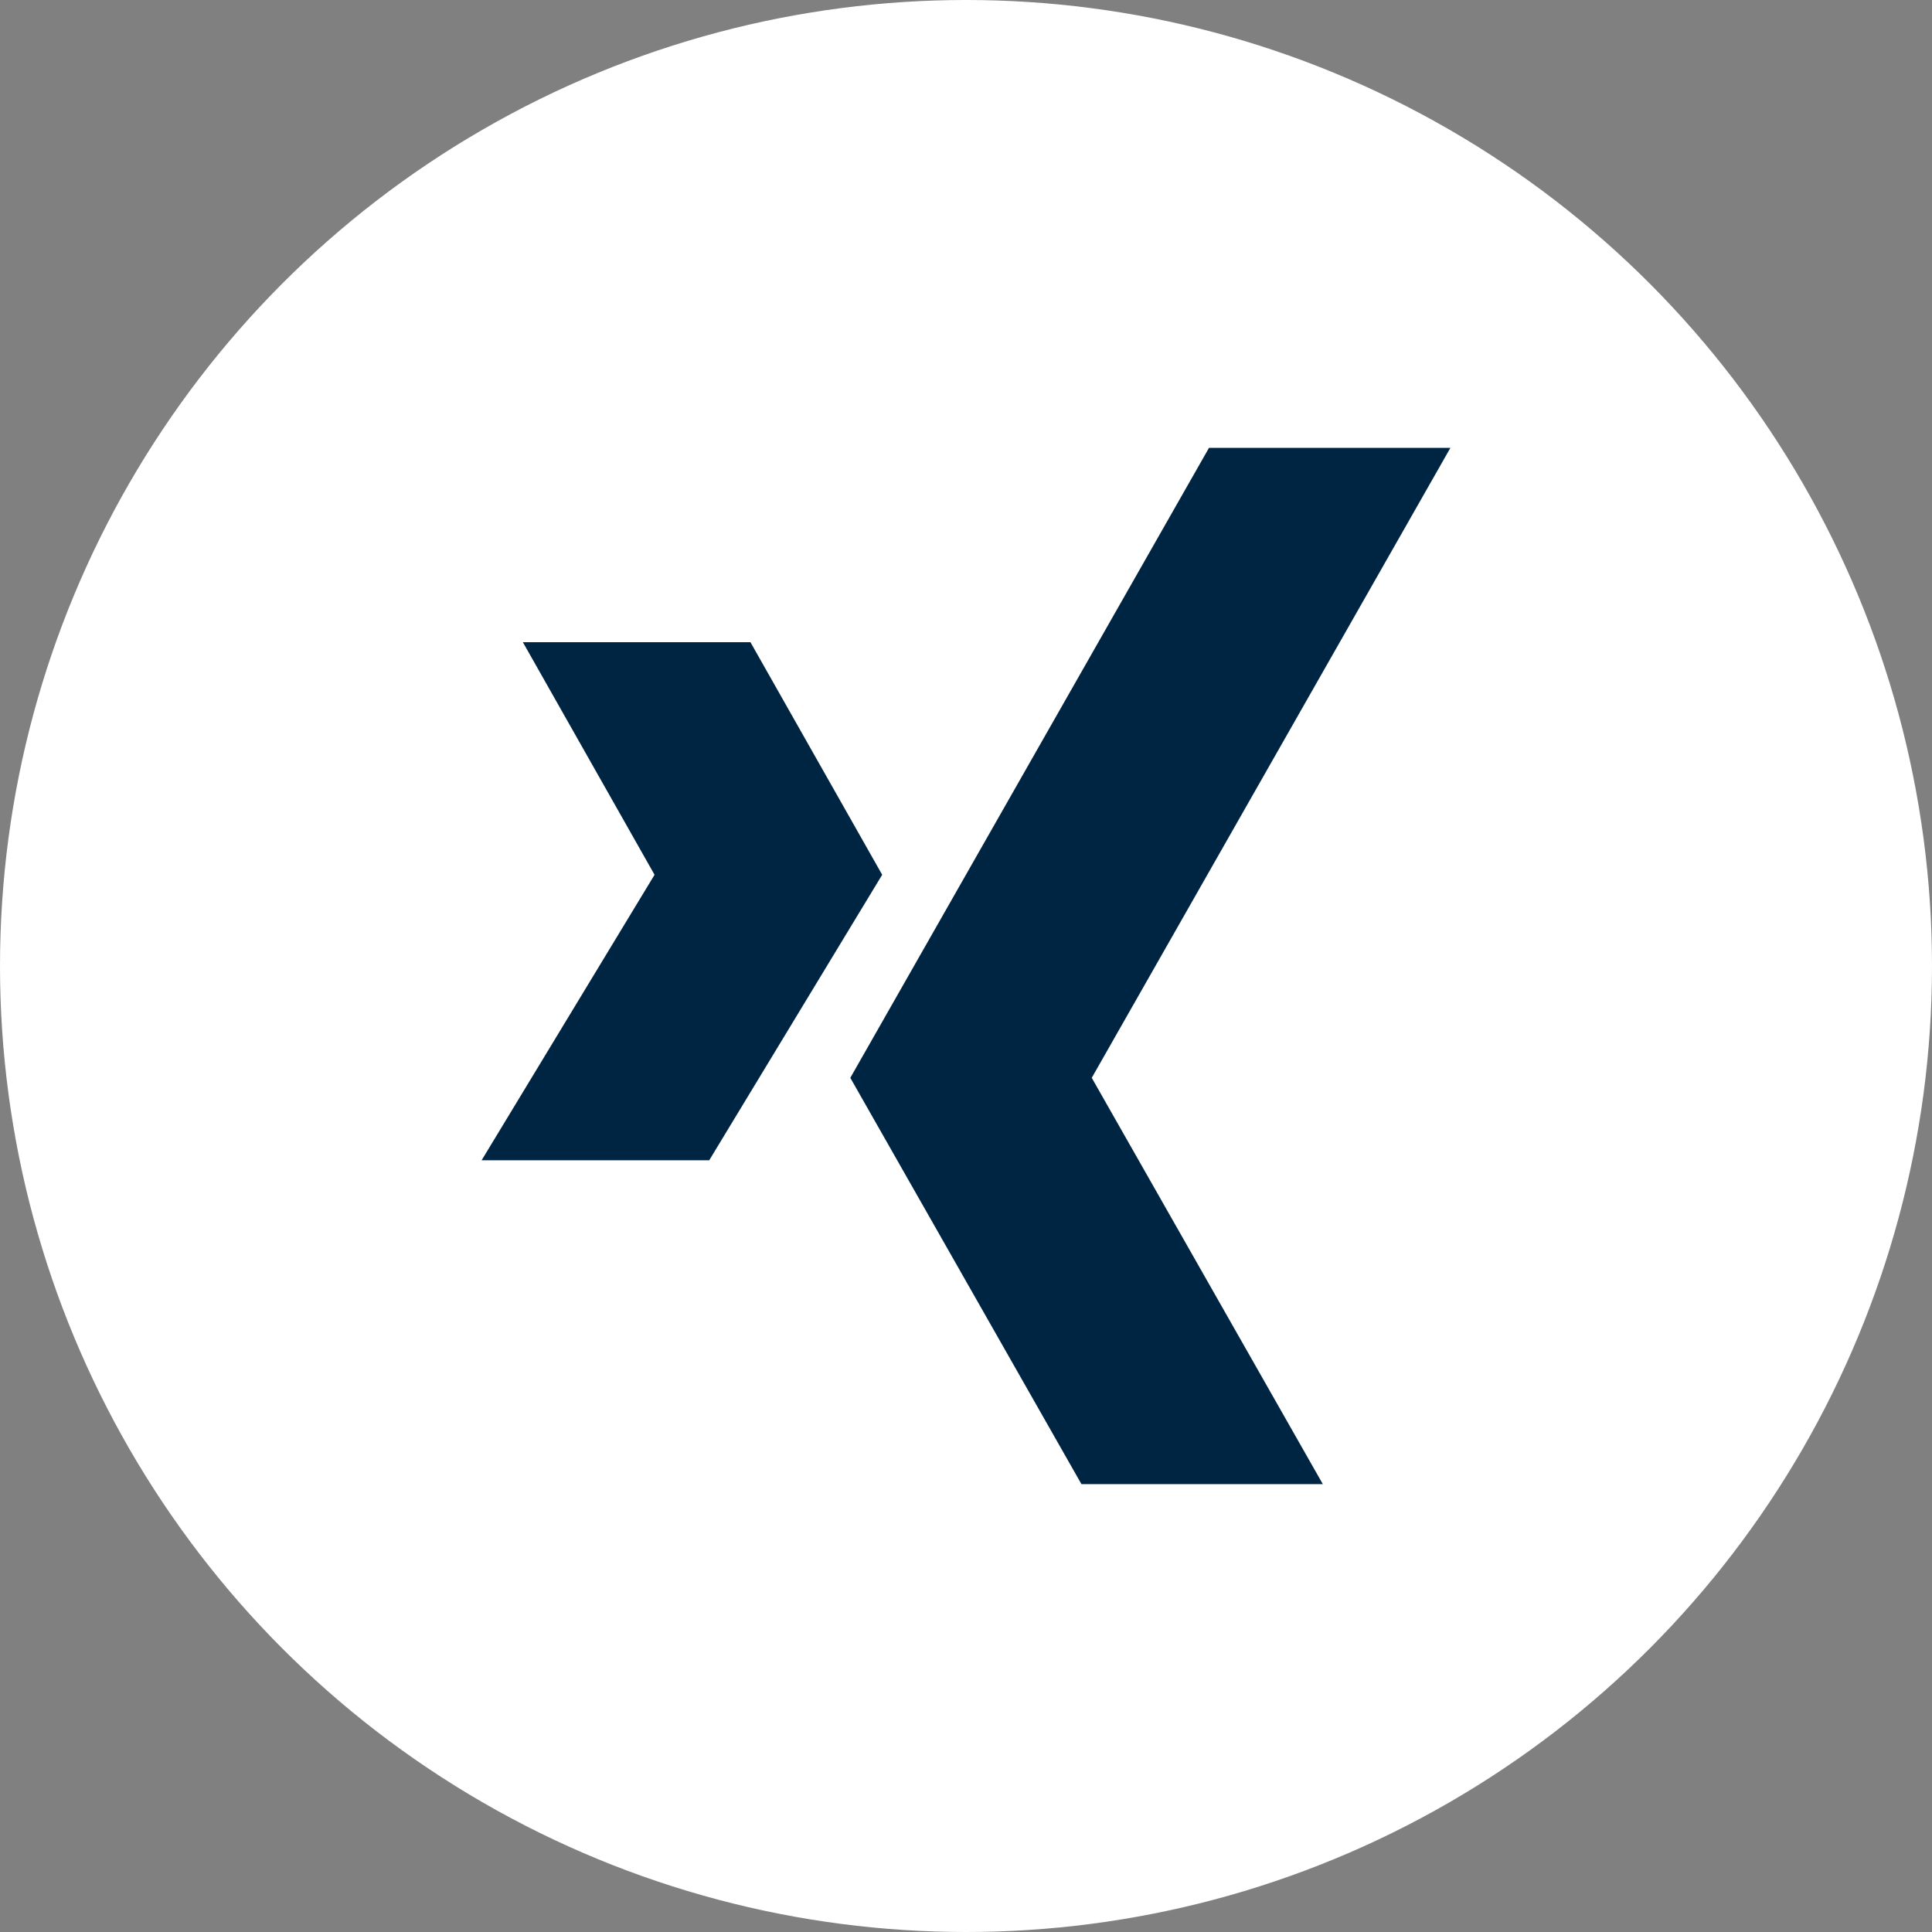
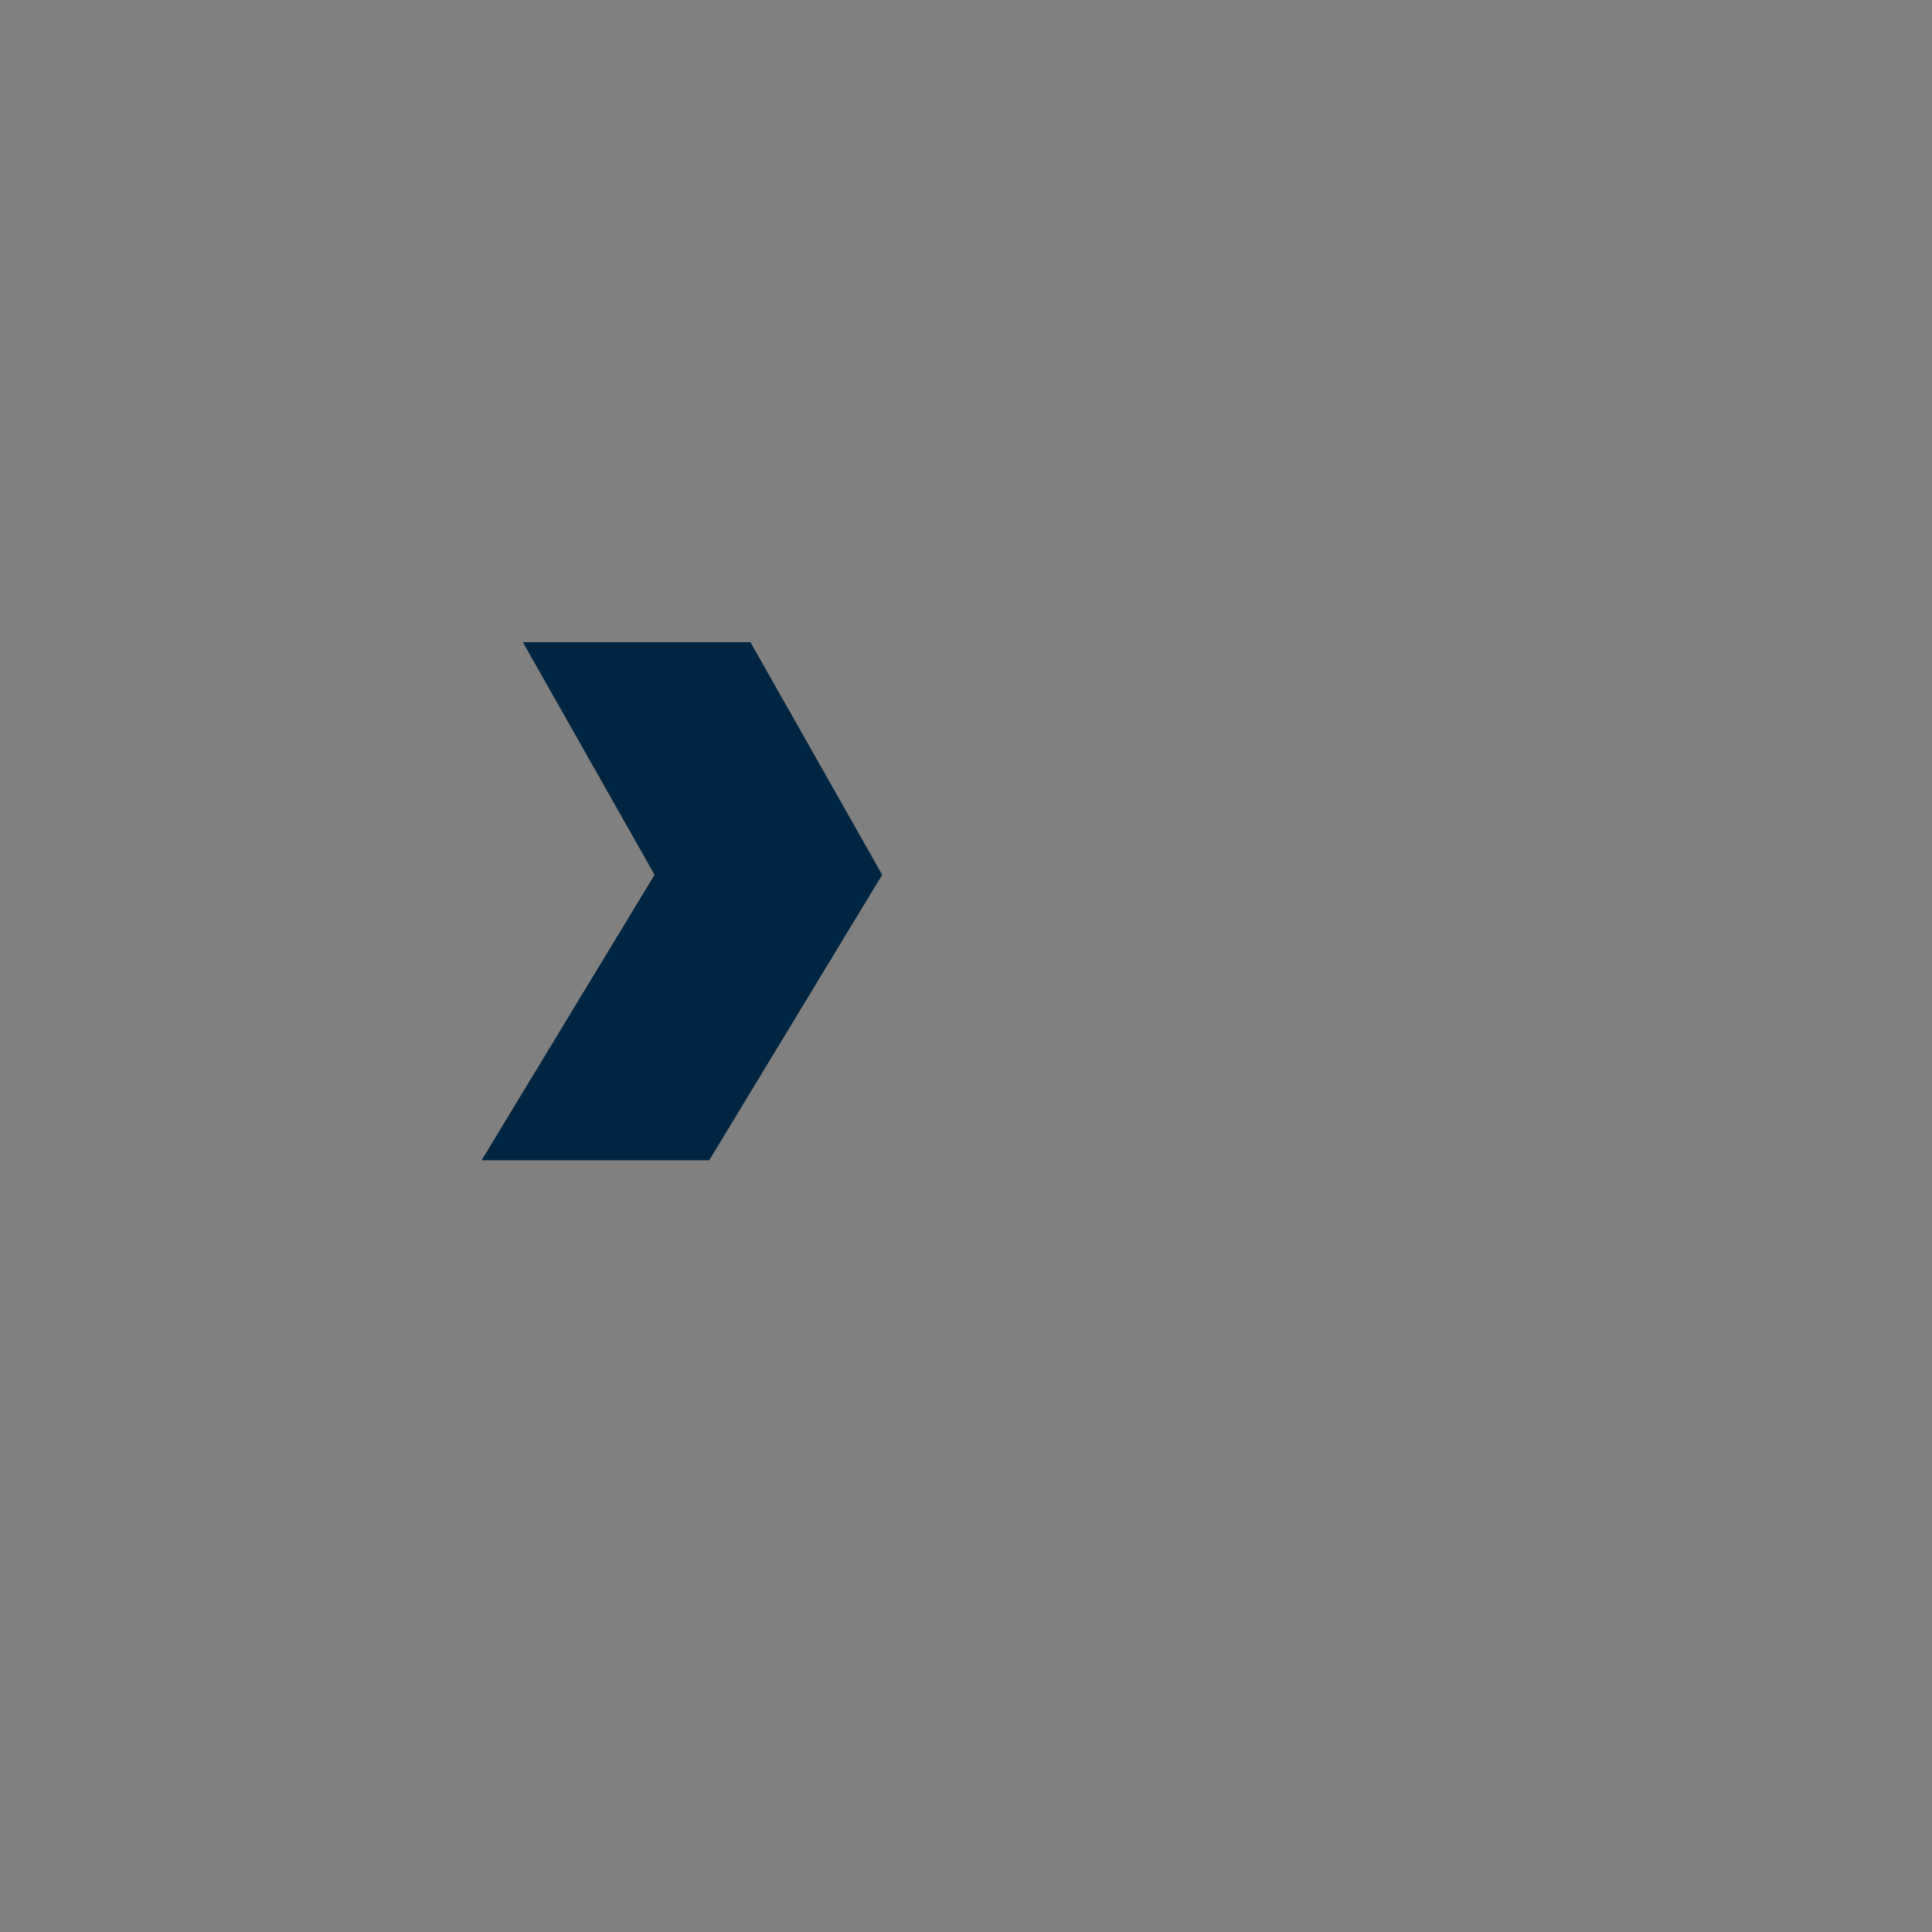
<svg xmlns="http://www.w3.org/2000/svg" id="Ebene_1" data-name="Ebene 1" width="68" height="68" viewBox="0 0 68 68">
  <rect x="0" y="0" width="68" height="68" fill="#808080" stroke="none" />
-   <circle cx="34" cy="34" r="34" fill="#fff" />
  <g id="_9-xing" data-name=" 9-xing">
-     <path id="Pfad_2415" data-name="Pfad 2415" d="M51.049,15.764H42.552L29.928,37.936l8.135,14.3H46.559L38.426,37.936Z" fill="#002542" />
    <path id="Pfad_2416" data-name="Pfad 2416" d="M26.413,22.603h-8.01L23.038,30.789,16.951,40.838H24.962L31.05,30.789Z" fill="#002542" />
  </g>
</svg>